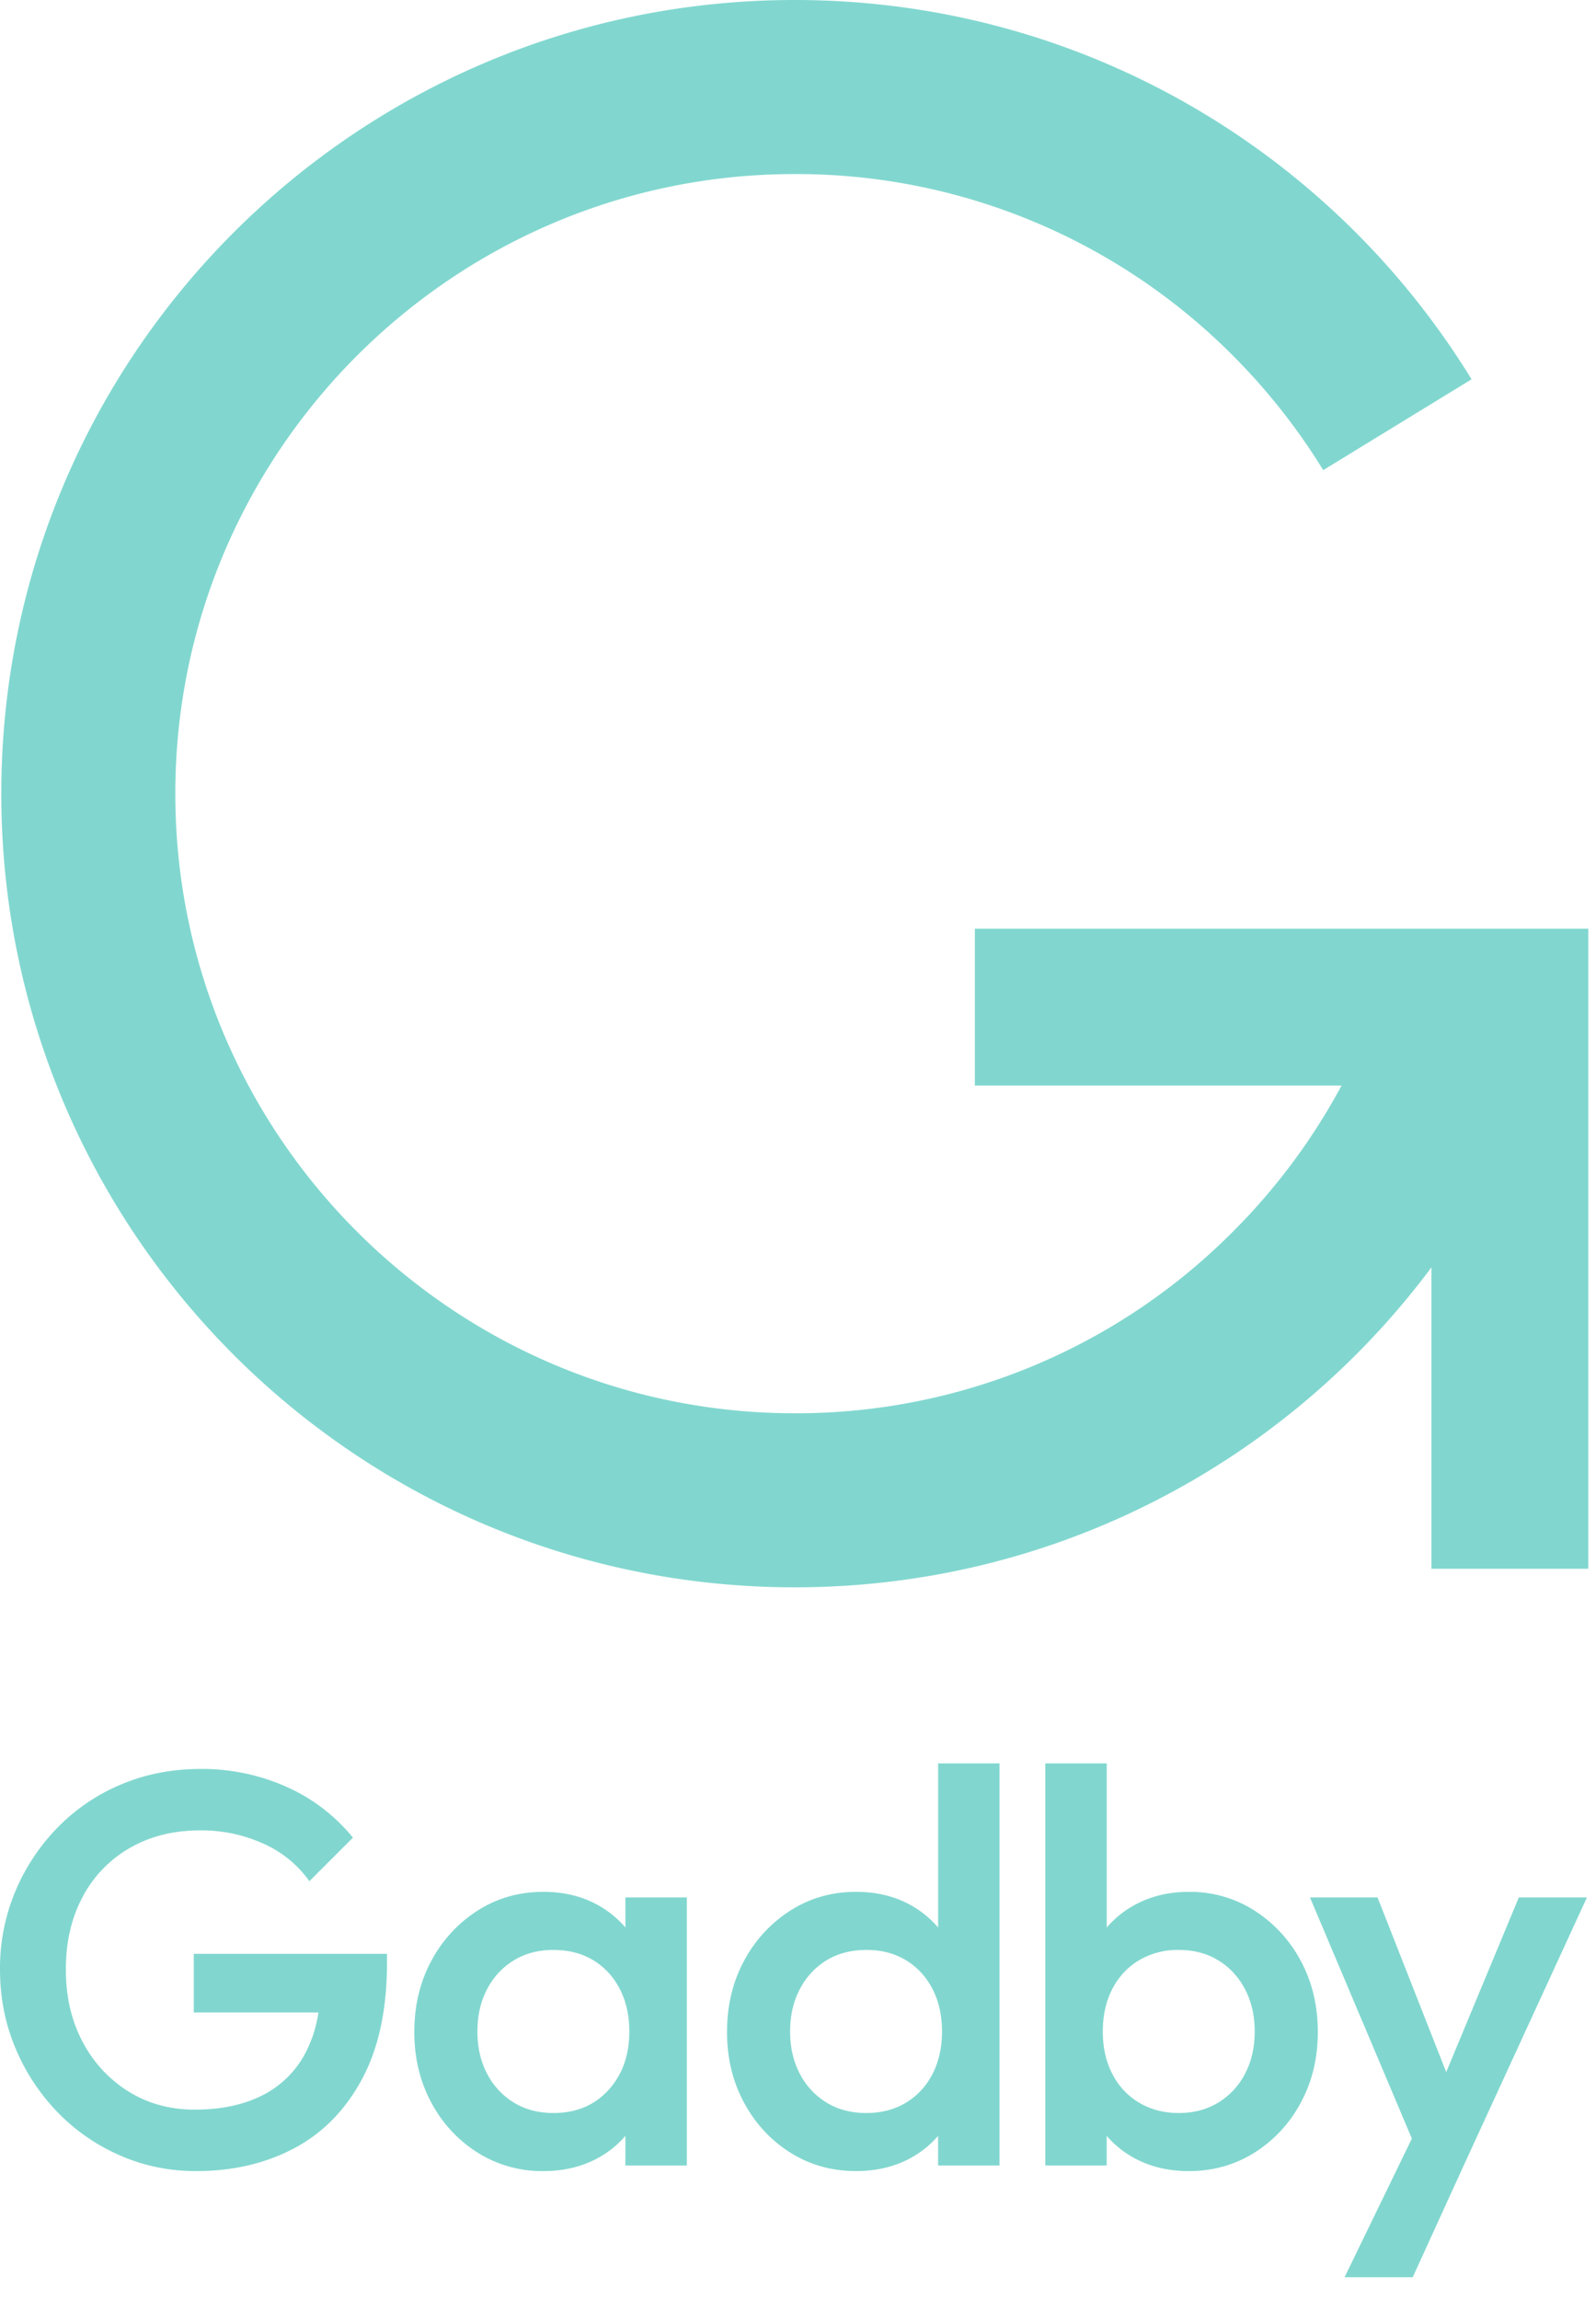
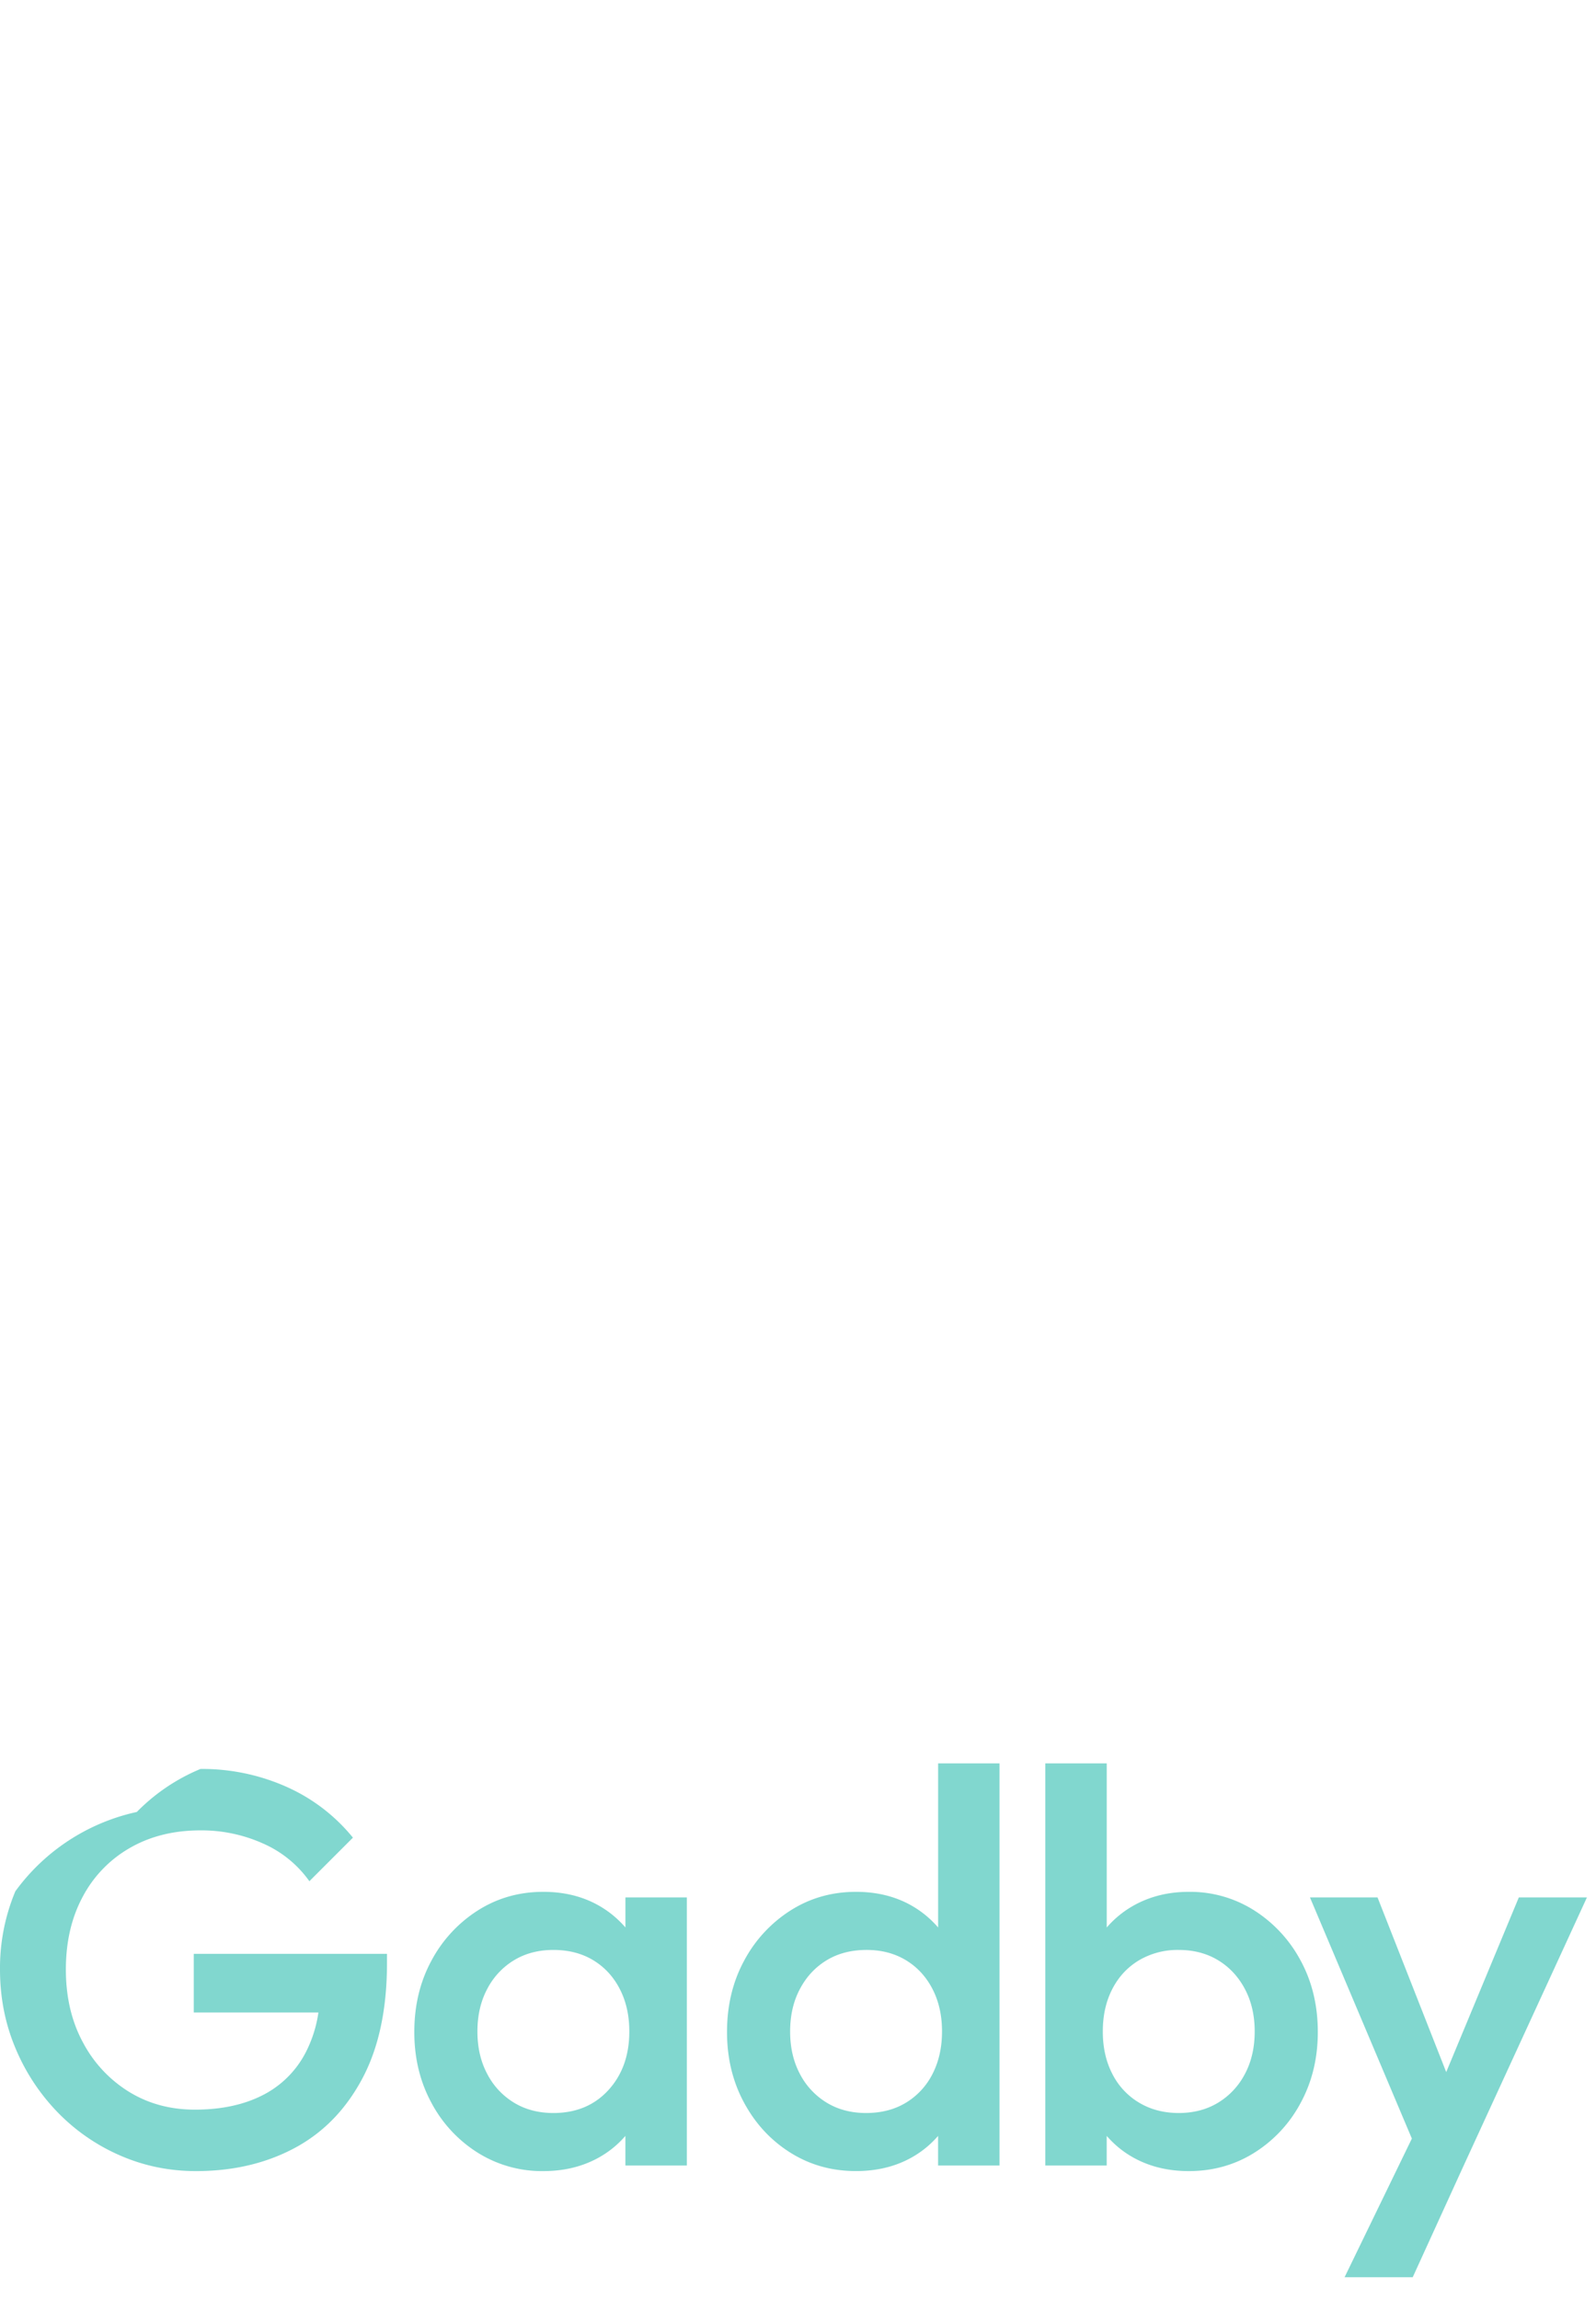
<svg xmlns="http://www.w3.org/2000/svg" width="59" height="85" viewBox="0 0 59 85">
  <g clip-path="url(#clip-5e3fef5d-9ac5-4eff-9e15-1d71da00433a)">
-     <path d="M58.282 34.325H36.038v5.797h13.555a22.978 22.978 0 0 1-4.02 5.404 22.75 22.75 0 0 1-16.192 6.708c-12.628 0-22.9-10.273-22.9-22.9 0-12.628 10.272-22.901 22.9-22.901a22.75 22.75 0 0 1 16.193 6.707 23.055 23.055 0 0 1 3.342 4.236l5.484-3.357C49.243 5.61 39.968 0 29.38 0 13.18 0 .048 13.133.048 29.333S13.18 58.667 29.381 58.667c9.637 0 18.189-4.65 23.536-11.826v11.14h5.797V34.325z" fill="#81d7cf" />
-   </g>
+     </g>
  <g clip-path="url(#clip-5e3fef5d-9ac5-4eff-9e15-1d71da00433a)">
-     <path d="M7.163 72.213v2.168h4.608a4.663 4.663 0 0 1-.48 1.496 3.636 3.636 0 0 1-1.6 1.57c-.695.35-1.524.525-2.487.525-.908 0-1.72-.22-2.436-.66a4.741 4.741 0 0 1-1.703-1.827c-.42-.777-.63-1.675-.63-2.694 0-1.018.207-1.912.62-2.683A4.495 4.495 0 0 1 4.8 68.3c.75-.433 1.62-.65 2.612-.65a5.55 5.55 0 0 1 2.312.485 4.131 4.131 0 0 1 1.713 1.394l1.61-1.61a6.633 6.633 0 0 0-2.456-1.879 7.652 7.652 0 0 0-3.18-.66c-1.046 0-2.02.189-2.92.567a7.117 7.117 0 0 0-2.354 1.59A7.542 7.542 0 0 0 .568 69.9 7.339 7.339 0 0 0 0 72.791c0 1.032.19 2 .568 2.9a7.598 7.598 0 0 0 1.558 2.374 7.216 7.216 0 0 0 2.312 1.6c.88.385 1.817.578 2.807.578 1.363 0 2.574-.282 3.634-.846 1.06-.564 1.895-1.417 2.507-2.56.613-1.142.92-2.573.92-4.294v-.33z" fill="#81d7cf" />
+     <path d="M7.163 72.213v2.168h4.608a4.663 4.663 0 0 1-.48 1.496 3.636 3.636 0 0 1-1.6 1.57c-.695.35-1.524.525-2.487.525-.908 0-1.72-.22-2.436-.66a4.741 4.741 0 0 1-1.703-1.827c-.42-.777-.63-1.675-.63-2.694 0-1.018.207-1.912.62-2.683A4.495 4.495 0 0 1 4.8 68.3c.75-.433 1.62-.65 2.612-.65a5.55 5.55 0 0 1 2.312.485 4.131 4.131 0 0 1 1.713 1.394l1.61-1.61a6.633 6.633 0 0 0-2.456-1.879 7.652 7.652 0 0 0-3.18-.66a7.117 7.117 0 0 0-2.354 1.59A7.542 7.542 0 0 0 .568 69.9 7.339 7.339 0 0 0 0 72.791c0 1.032.19 2 .568 2.9a7.598 7.598 0 0 0 1.558 2.374 7.216 7.216 0 0 0 2.312 1.6c.88.385 1.817.578 2.807.578 1.363 0 2.574-.282 3.634-.846 1.06-.564 1.895-1.417 2.507-2.56.613-1.142.92-2.573.92-4.294v-.33z" fill="#81d7cf" />
  </g>
  <g clip-path="url(#clip-5e3fef5d-9ac5-4eff-9e15-1d71da00433a)">
    <path d="M23.12 70.128v1.11a3.724 3.724 0 0 0-1.023-.831c-.585-.323-1.255-.485-2.012-.485-.895 0-1.703.23-2.426.691a4.954 4.954 0 0 0-1.713 1.858c-.42.778-.63 1.655-.63 2.632 0 .963.21 1.834.63 2.611a4.87 4.87 0 0 0 1.713 1.848 4.466 4.466 0 0 0 2.426.681c.757 0 1.431-.162 2.023-.485a3.63 3.63 0 0 0 1.011-.816v1.095h2.271v-9.909zm-.63 7.122c-.516.564-1.194.846-2.033.846-.551 0-1.036-.127-1.456-.382a2.683 2.683 0 0 1-.99-1.063c-.242-.454-.362-.977-.362-1.569 0-.591.12-1.114.361-1.568a2.68 2.68 0 0 1 .991-1.064c.42-.254.905-.381 1.456-.381.564 0 1.055.127 1.475.381.42.255.747.61.98 1.064.235.454.352.977.352 1.568 0 .881-.258 1.604-.774 2.168" fill="#81d7cf" />
  </g>
  <g clip-path="url(#clip-5e3fef5d-9ac5-4eff-9e15-1d71da00433a)">
    <path d="M34.68 65.174v6.065a3.726 3.726 0 0 0-1.023-.832c-.585-.323-1.256-.485-2.012-.485-.895 0-1.703.23-2.426.691a4.952 4.952 0 0 0-1.713 1.858c-.42.778-.63 1.655-.63 2.632 0 .963.21 1.834.63 2.611.42.778.99 1.394 1.713 1.848.723.454 1.53.68 2.426.68.756 0 1.43-.16 2.023-.484a3.65 3.65 0 0 0 1.011-.816v1.095h2.27V65.174zm-1.188 12.54c-.42.255-.912.382-1.476.382-.55 0-1.036-.127-1.455-.382a2.681 2.681 0 0 1-.991-1.063c-.241-.454-.361-.977-.361-1.569 0-.591.12-1.115.361-1.568.24-.455.57-.809.99-1.064.42-.254.912-.381 1.477-.381.55 0 1.035.127 1.455.381.42.255.746.61.98 1.064.234.453.352.977.352 1.568 0 .592-.118 1.115-.351 1.57a2.627 2.627 0 0 1-.98 1.062" fill="#81d7cf" />
  </g>
  <g clip-path="url(#clip-5e3fef5d-9ac5-4eff-9e15-1d71da00433a)">
    <path d="M46.022 76.651a2.687 2.687 0 0 1-.991 1.063c-.42.255-.905.382-1.455.382-.551 0-1.04-.127-1.466-.382a2.592 2.592 0 0 1-.99-1.063c-.235-.454-.352-.977-.352-1.569 0-.591.117-1.115.351-1.568.234-.455.564-.809.99-1.064a2.806 2.806 0 0 1 1.466-.381c.55 0 1.036.127 1.456.381.42.255.75.61.99 1.064.241.453.362.977.362 1.568 0 .592-.12 1.115-.361 1.57m2.064-4.18a4.956 4.956 0 0 0-1.713-1.859 4.415 4.415 0 0 0-2.426-.691c-.743 0-1.41.162-2.002.485-.403.22-.744.5-1.032.833v-6.066h-2.271v14.863h2.27v-1.095c.283.324.616.6 1.012.816.592.323 1.266.485 2.023.485.895 0 1.703-.227 2.426-.681a4.875 4.875 0 0 0 1.713-1.848c.42-.777.63-1.648.63-2.61 0-.978-.21-1.855-.63-2.633" fill="#81d7cf" />
  </g>
  <g clip-path="url(#clip-5e3fef5d-9ac5-4eff-9e15-1d71da00433a)">
    <path d="m56.147 70.128-2.684 6.456-2.539-6.456h-2.498l3.767 8.913-2.487 5.124h2.519l1.837-4.025 4.603-10.012z" fill="#81d7cf" />
  </g>
</svg>